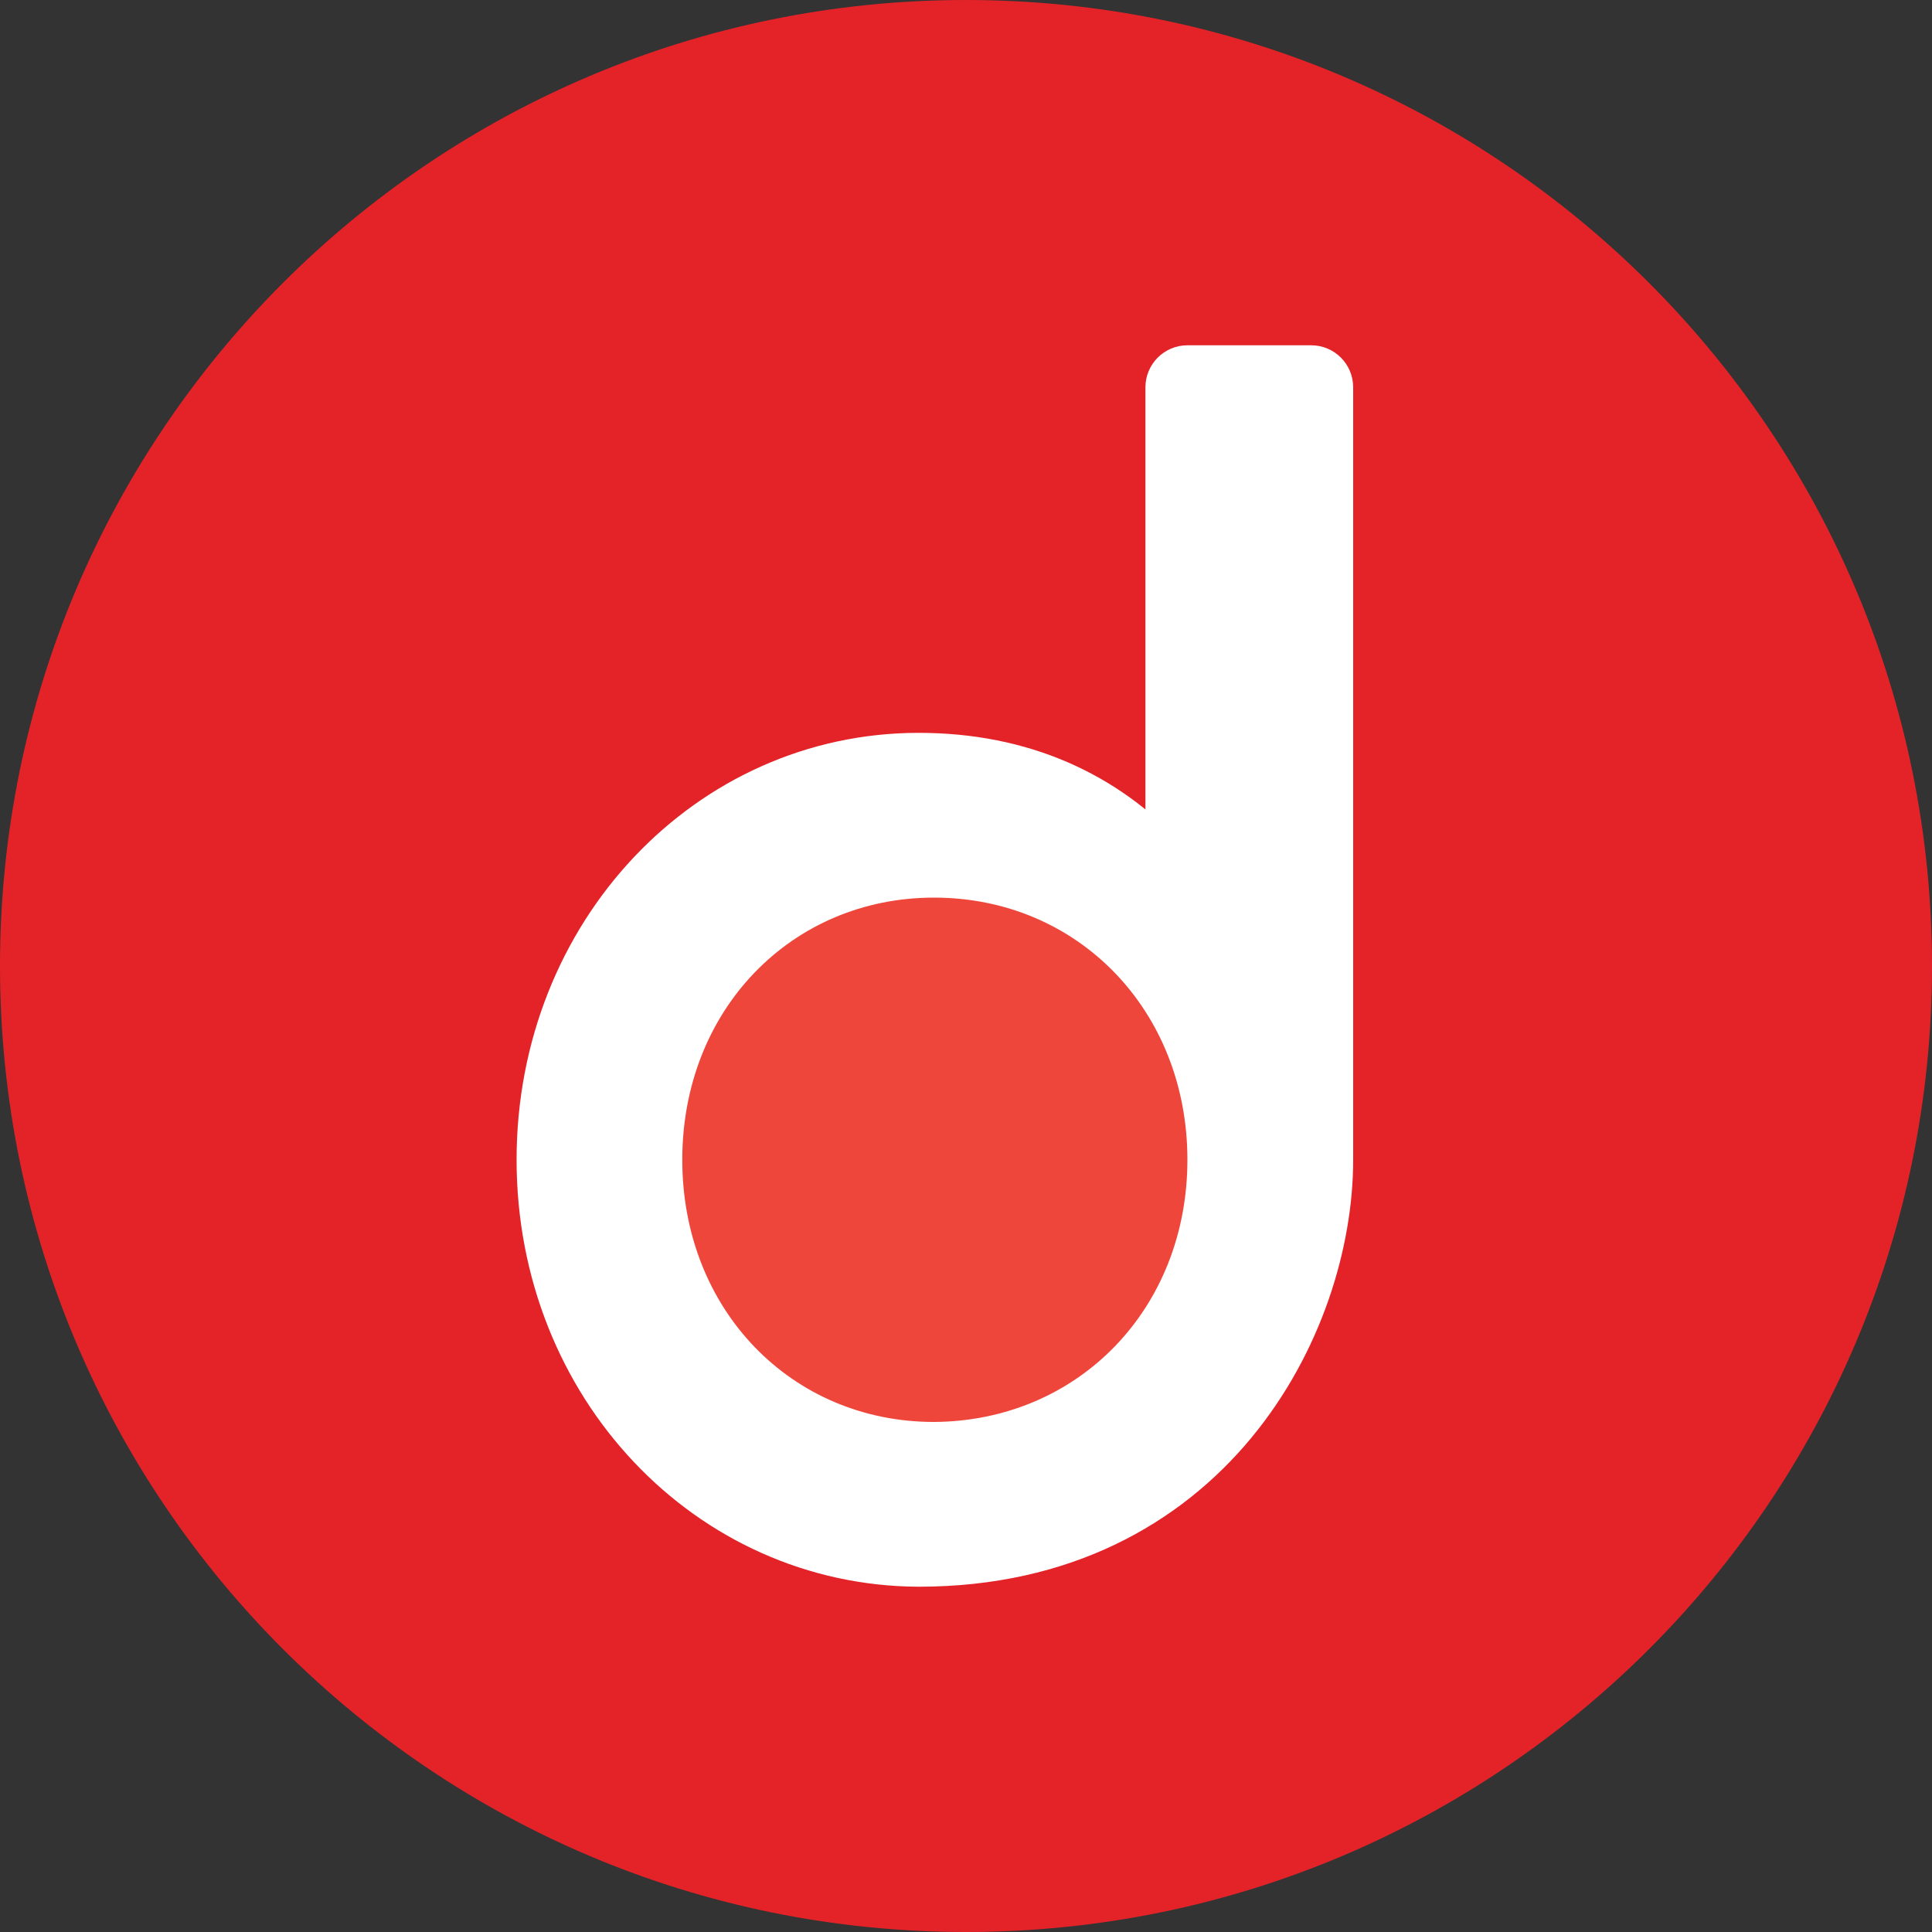
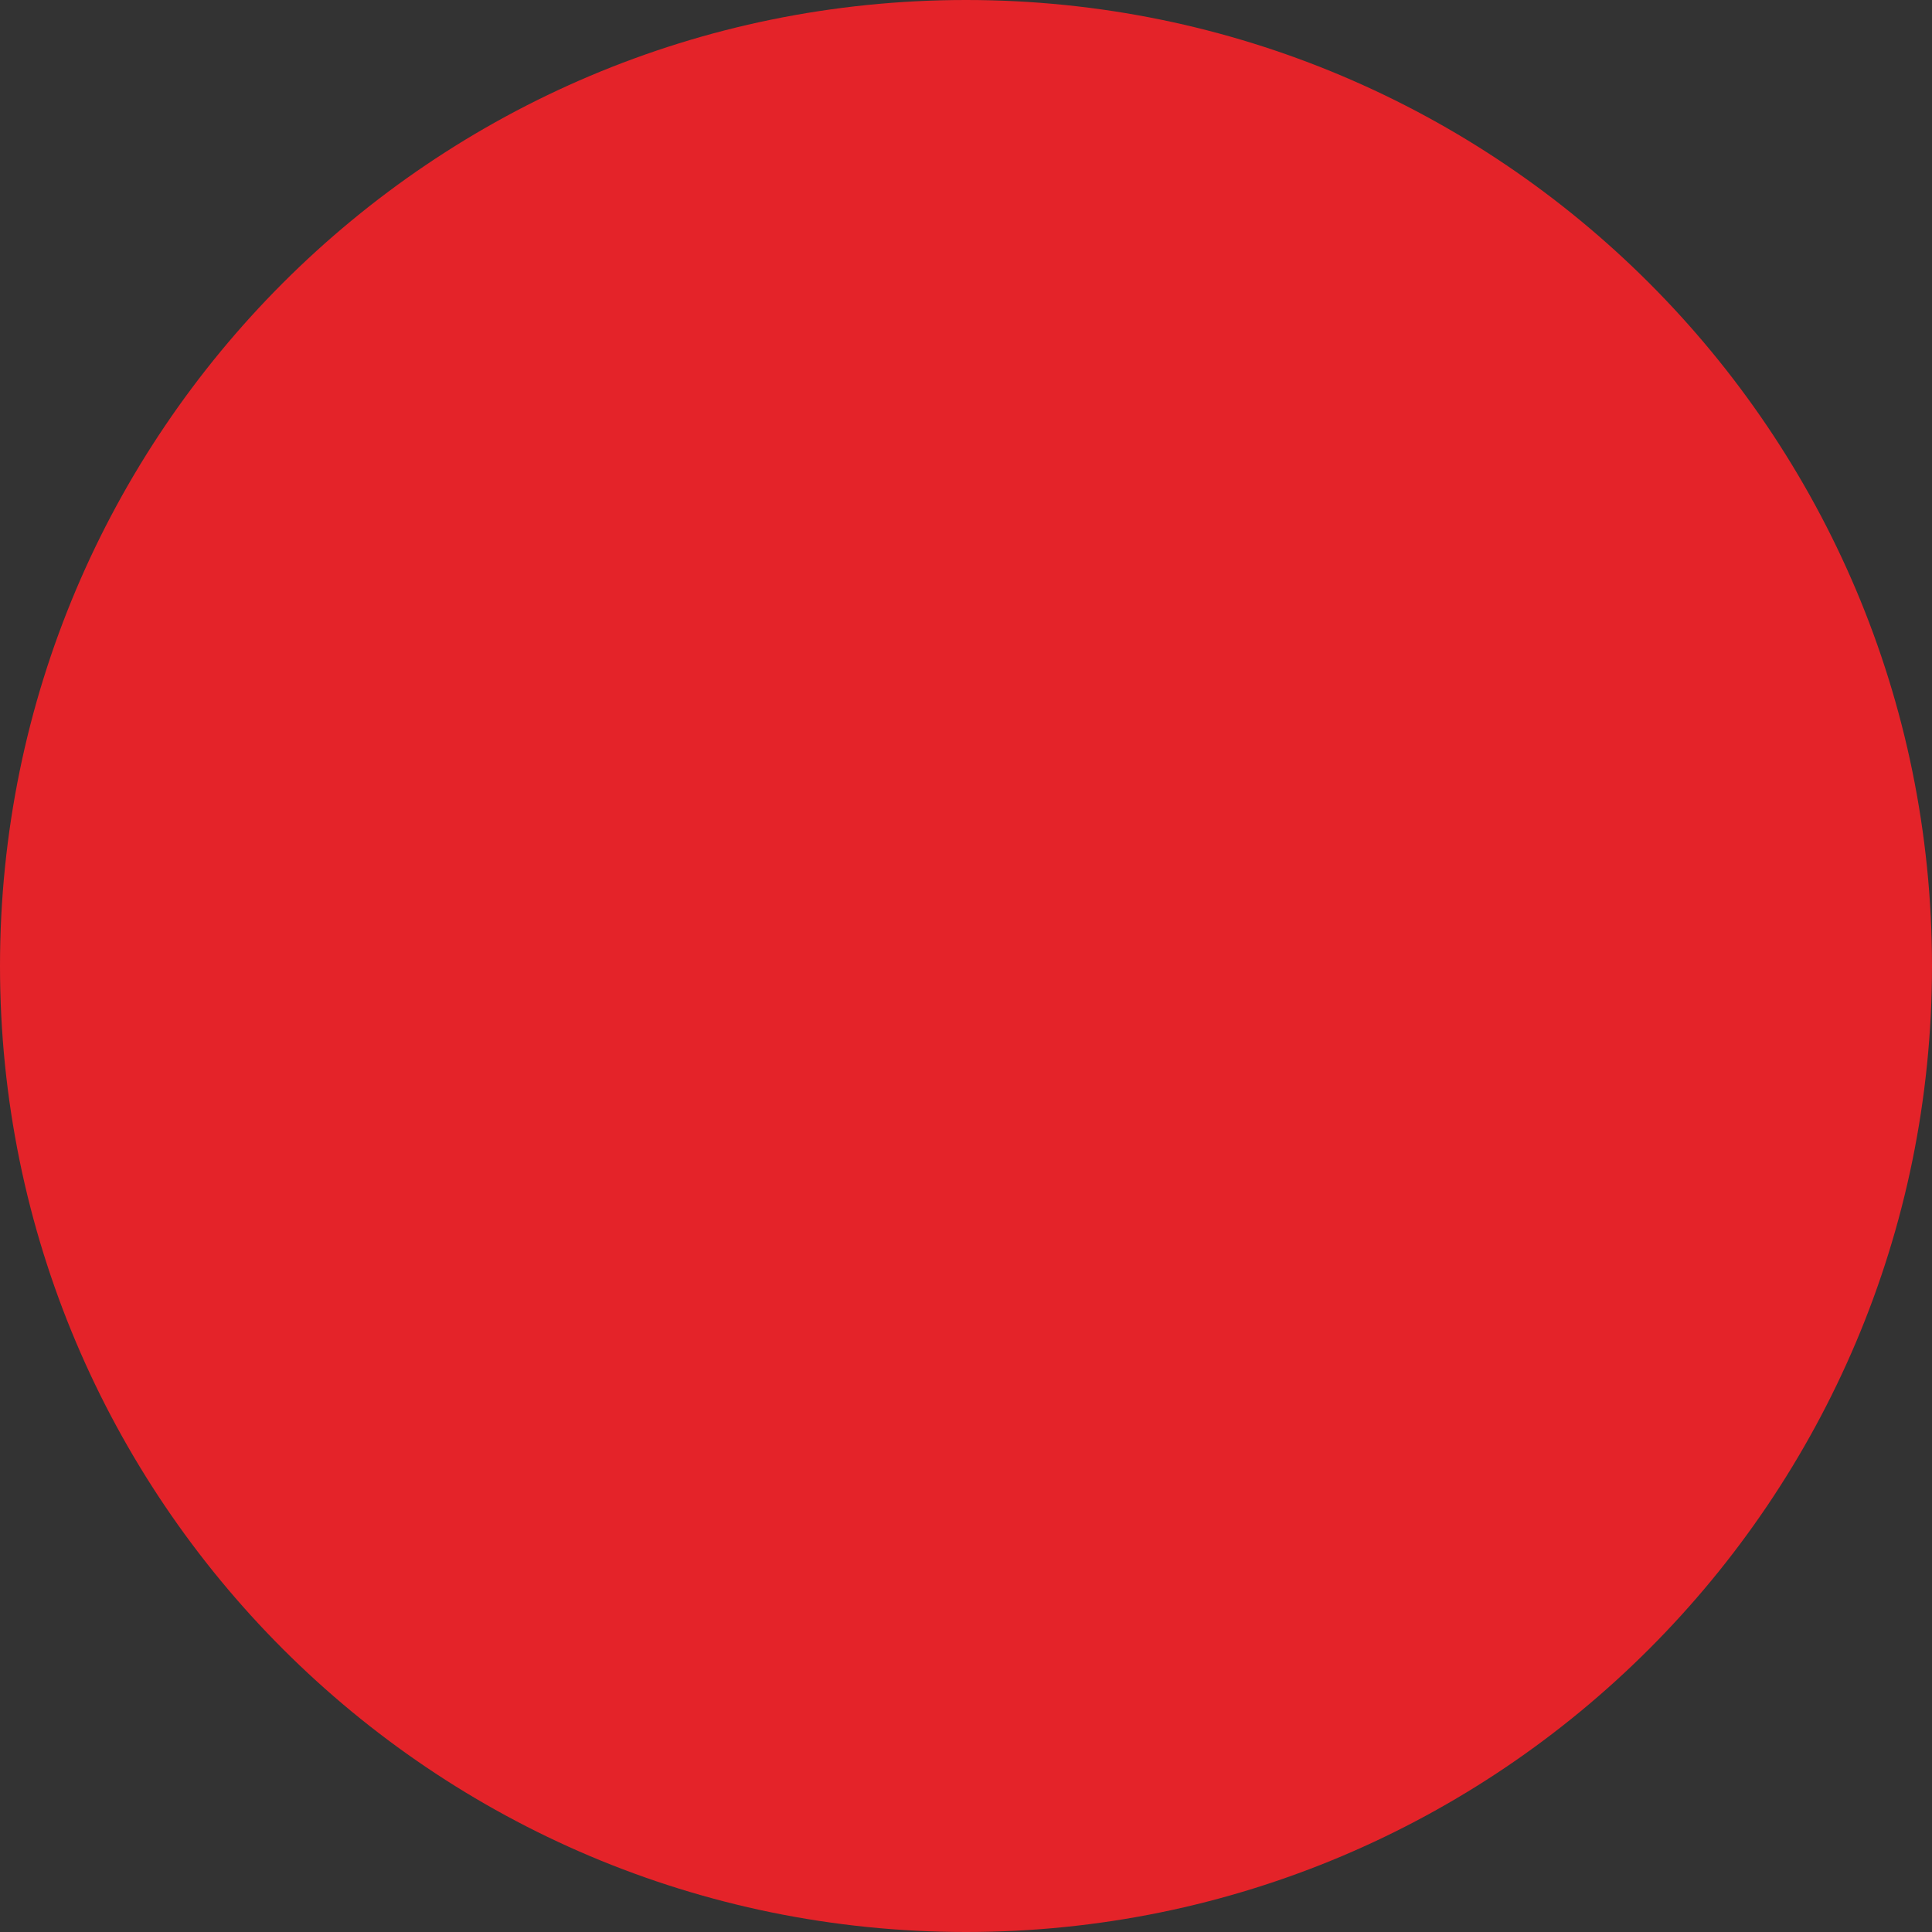
<svg xmlns="http://www.w3.org/2000/svg" width="138" height="138" viewBox="0 0 138 138" fill="none">
  <rect x="0" y="0" width="138" height="138" fill="#333333" stroke="none" />
  <path d="M69 138C107.108 138 138 107.108 138 69C138 30.892 107.108 0 69 0C30.892 0 0 30.892 0 69C0 107.108 30.892 138 69 138Z" fill="#E42329" />
-   <path d="M95.155 27.663C95.155 26.834 94.483 26.163 93.655 26.163H84.817C83.989 26.163 83.317 26.834 83.317 27.663V61.277C79.009 56.612 73.052 53.846 65.619 53.846C50.57 53.846 38.399 66.626 38.399 82.842C38.399 99.064 50.574 111.771 65.612 111.837H65.619C75.984 111.837 83.412 107.556 88.22 101.751C92.99 95.992 95.155 88.774 95.155 82.842V82.771V82.7V82.627V82.554V82.481V82.406V82.331V82.256V82.179V82.102V82.024V81.946V81.867V81.787V81.707V81.626V81.544V81.461V81.378V81.295V81.21V81.125V81.04V80.953V80.866V80.779V80.691V80.602V80.512V80.422V80.332V80.24V80.149V80.056V79.963V79.869V79.775V79.68V79.585V79.489V79.392V79.295V79.197V79.099V79V78.901V78.801V78.7V78.599V78.497V78.395V78.293V78.189V78.085V77.981V77.876V77.771V77.665V77.558V77.451V77.344V77.236V77.127V77.018V76.909V76.799V76.688V76.577V76.466V76.354V76.241V76.129V76.015V75.901V75.787V75.672V75.557V75.441V75.325V75.209V75.091V74.974V74.856V74.738V74.619V74.499V74.38V74.26V74.139V74.018V73.897V73.775V73.653V73.531V73.408V73.284V73.16V73.036V72.912V72.787V72.662V72.536V72.41V72.283V72.157V72.029V71.902V71.774V71.646V71.517V71.388V71.259V71.13V71V70.869V70.739V70.608V70.477V70.345V70.213V70.081V69.948V69.816V69.682V69.549V69.415V69.281V69.147V69.012V68.877V68.742V68.607V68.471V68.335V68.199V68.062V67.926V67.789V67.651V67.514V67.376V67.238V67.1V66.961V66.822V66.683V66.544V66.405V66.265V66.125V65.985V65.845V65.704V65.564V65.423V65.282V65.14V64.999V64.857V64.715V64.573V64.431V64.289V64.146V64.003V63.861V63.718V63.574V63.431V63.287V63.144V63V62.856V62.712V62.568V62.423V62.279V62.134V61.989V61.844V61.7V61.554V61.409V61.264V61.119V60.973V60.828V60.682V60.536V60.39V60.244V60.098V59.952V59.806V59.66V59.514V59.367V59.221V59.074V58.928V58.781V58.635V58.488V58.341V58.195V58.048V57.901V57.754V57.607V57.461V57.314V57.167V57.02V56.873V56.726V56.579V56.432V56.285V56.139V55.992V55.845V55.698V55.551V55.404V55.258V55.111V54.964V54.818V54.671V54.525V54.378V54.232V54.086V53.939V53.793V53.647V53.501V53.355V53.209V53.063V52.917V52.771V52.626V52.48V52.335V52.19V52.044V51.899V51.754V51.609V51.465V51.32V51.176V51.031V50.887V50.743V50.599V50.455V50.311V50.168V50.024V49.881V49.738V49.595V49.452V49.31V49.167V49.025V48.883V48.741V48.6V48.458V48.317V48.176V48.035V47.894V47.753V47.613V47.473V47.333V47.194V47.054V46.915V46.776V46.637V46.498V46.36V46.222V46.084V45.947V45.809V45.672V45.535V45.399V45.263V45.127V44.991V44.855V44.72V44.585V44.451V44.316V44.182V44.049V43.915V43.782V43.649V43.517V43.384V43.252V43.121V42.989V42.858V42.728V42.598V42.468V42.338V42.209V42.08V41.951V41.823V41.695V41.567V41.44V41.313V41.187V41.061V40.935V40.81V40.685V40.56V40.436V40.312V40.189V40.066V39.943V39.821V39.699V39.578V39.457V39.336V39.216V39.096V38.977V38.858V38.74V38.622V38.504V38.387V38.271V38.154V38.039V37.923V37.809V37.694V37.58V37.467V37.354V37.241V37.129V37.018V36.907V36.796V36.686V36.577V36.468V36.359V36.251V36.143V36.036V35.93V35.824V35.718V35.613V35.509V35.405V35.302V35.199V35.097V34.995V34.894V34.793V34.693V34.593V34.495V34.396V34.298V34.201V34.105V34.008V33.913V33.818V33.724V33.63V33.537V33.444V33.352V33.261V33.17V33.08V32.991V32.902V32.814V32.726V32.639V32.553V32.467V32.382V32.297V32.214V32.13V32.048V31.966V31.885V31.804V31.725V31.645V31.567V31.489V31.412V31.335V31.26V31.184V31.11V31.036V30.963V30.891V30.82V30.749V30.678V30.609V30.54V30.472V30.405V30.338V30.272V30.207V30.143V30.079V30.016V29.954V29.893V29.832V29.772V29.713V29.655V29.597V29.541V29.485V29.429V29.375V29.321V29.268V29.216V29.165V29.114V29.065V29.016V28.968V28.92V28.874V28.828V28.784V28.739V28.696V28.654V28.613V28.572V28.532V28.493V28.455V28.418V28.381V28.346V28.311V28.277V28.244V28.212V28.181V28.15V28.121V28.092V28.065V28.038V28.012V27.987V27.963V27.94V27.917V27.896V27.875V27.856V27.837V27.82V27.803V27.787V27.772V27.758V27.745V27.733V27.722V27.712V27.702V27.694V27.687V27.68V27.675V27.671V27.667V27.665V27.663C95.155 27.663 95.155 27.663 93.655 27.663H95.155ZM66.716 65.615C76.139 65.615 83.317 72.974 83.317 82.842C83.317 92.7 76.148 100.009 66.712 100.069C57.415 100.067 50.236 92.775 50.236 82.842C50.236 72.908 57.417 65.615 66.716 65.615Z" fill="white" stroke="white" stroke-width="3" stroke-linejoin="round" />
-   <path d="M84.815 82.841C84.815 72.194 77.013 64.115 66.713 64.115C56.535 64.115 48.734 72.132 48.734 82.841C48.734 93.552 56.535 101.568 66.713 101.568C77.013 101.506 84.815 93.489 84.815 82.841Z" fill="#EF463C" />
</svg>